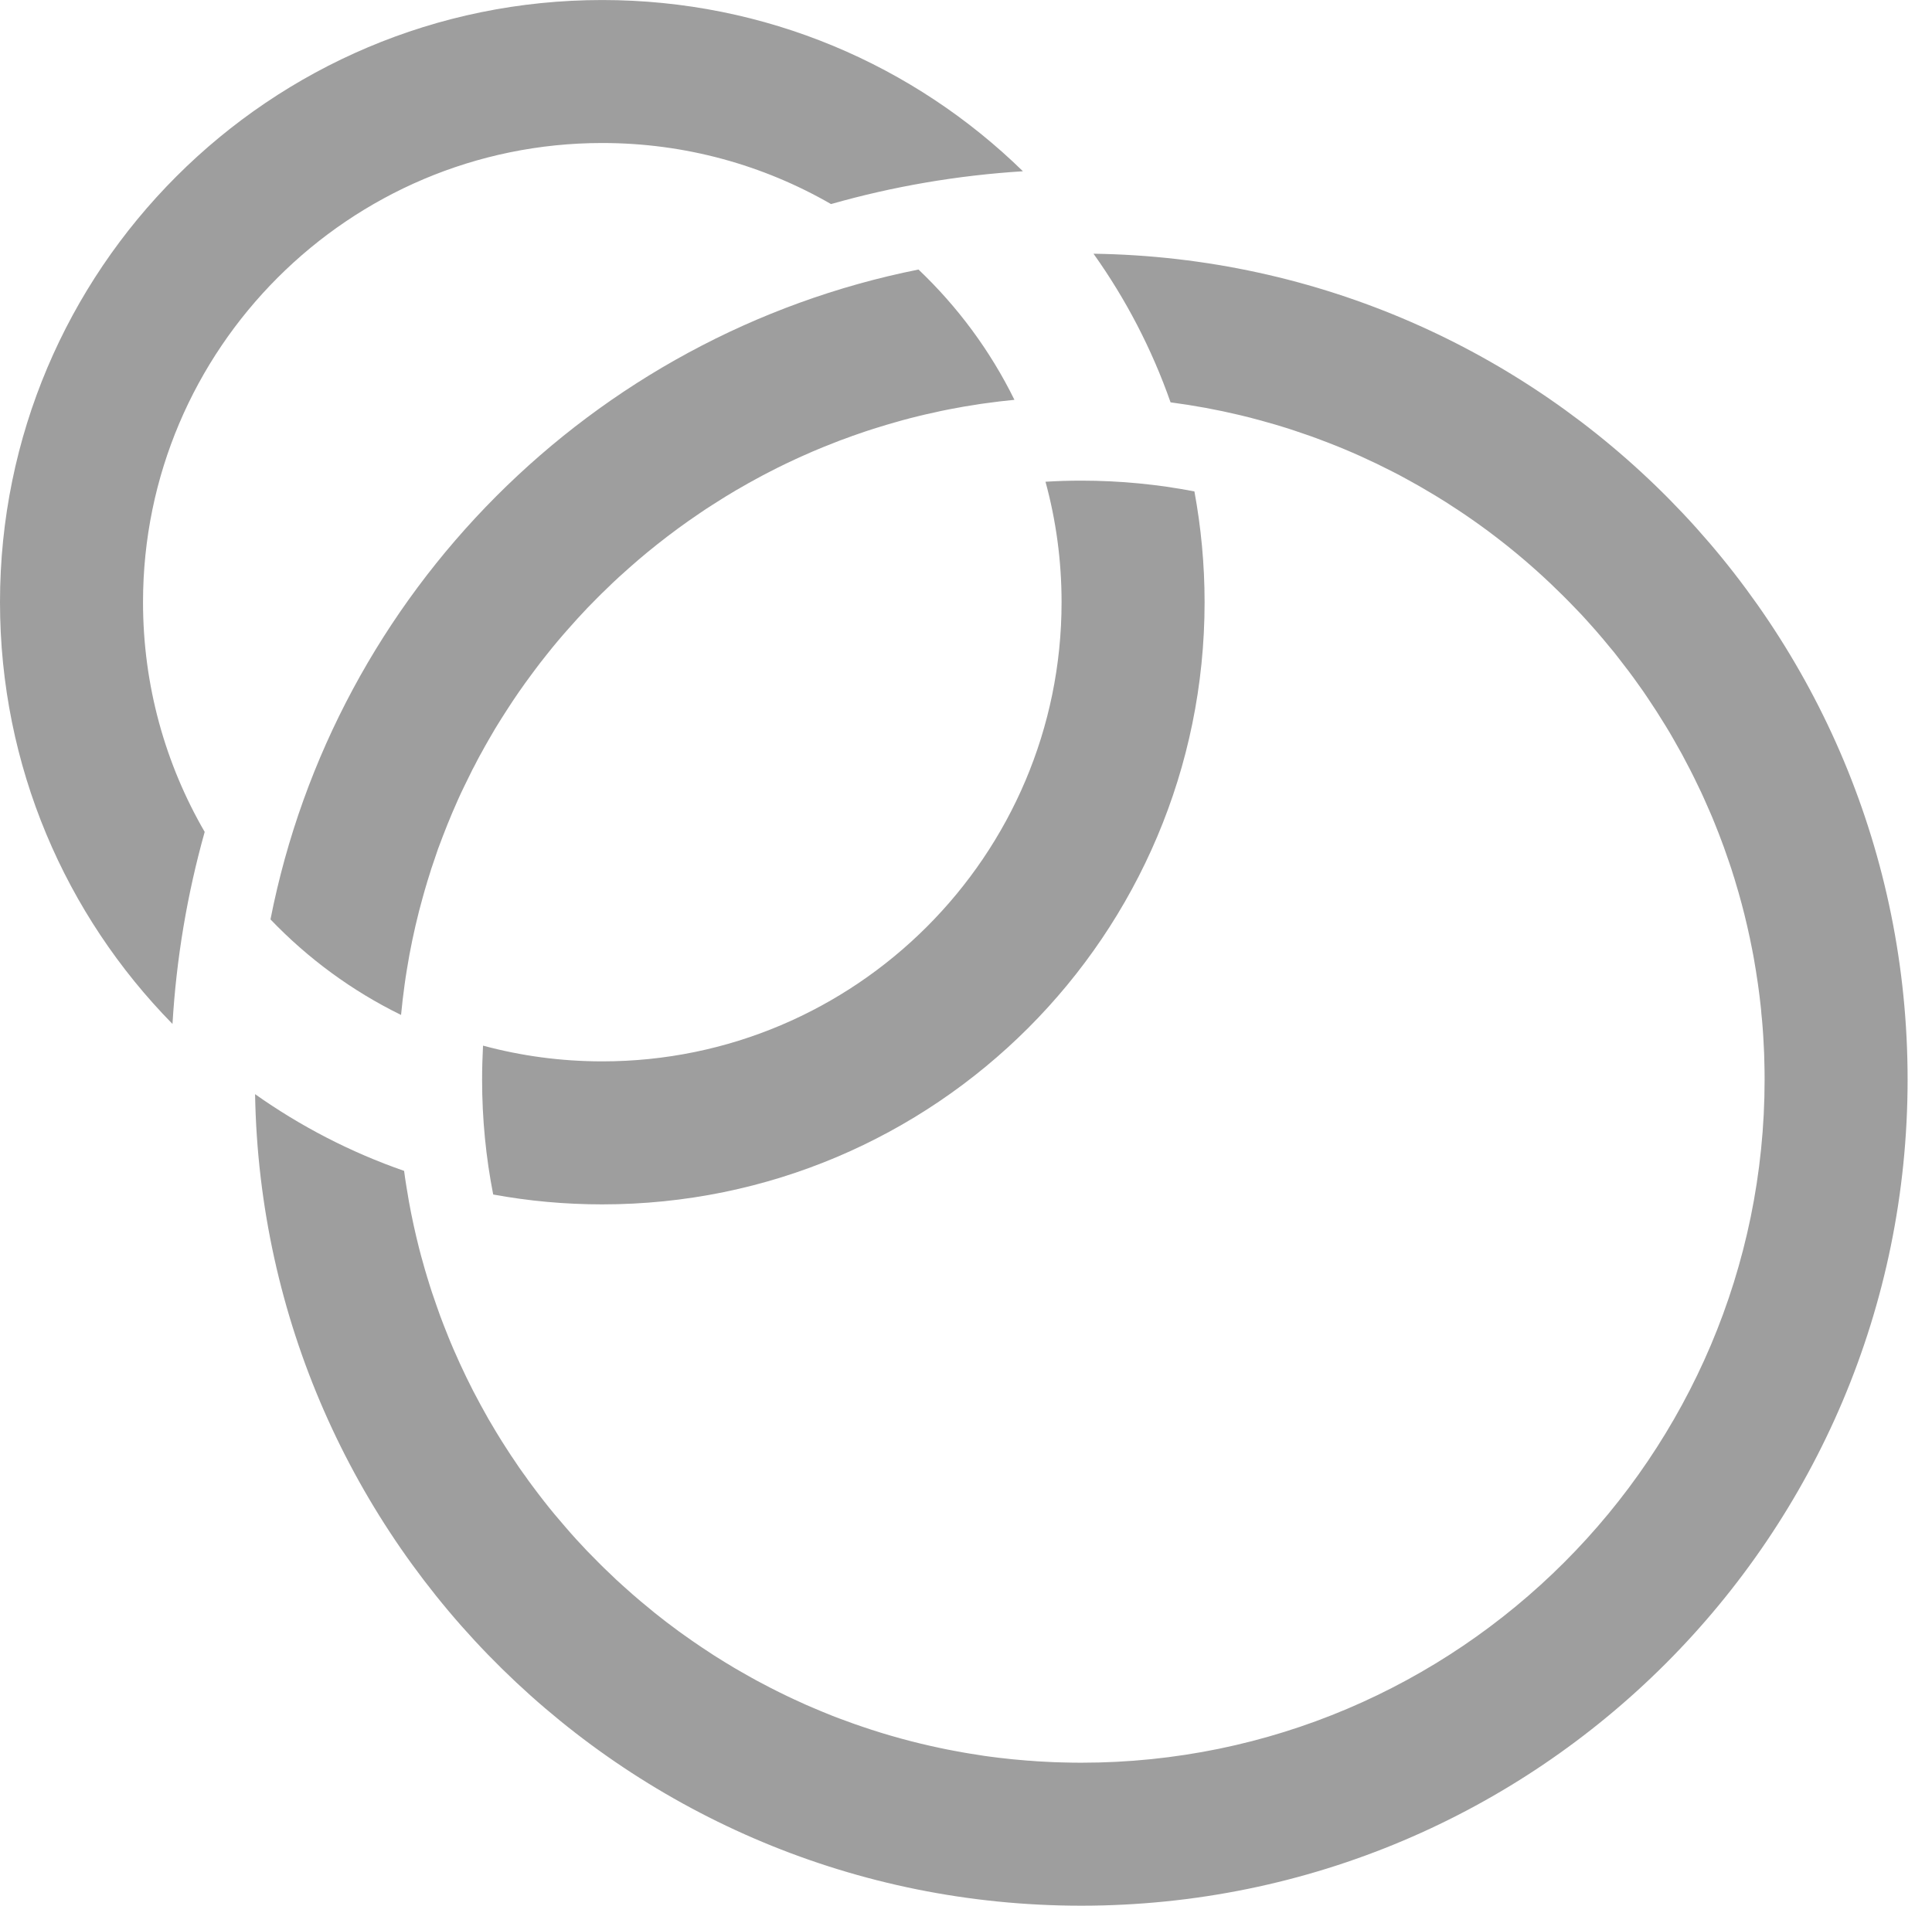
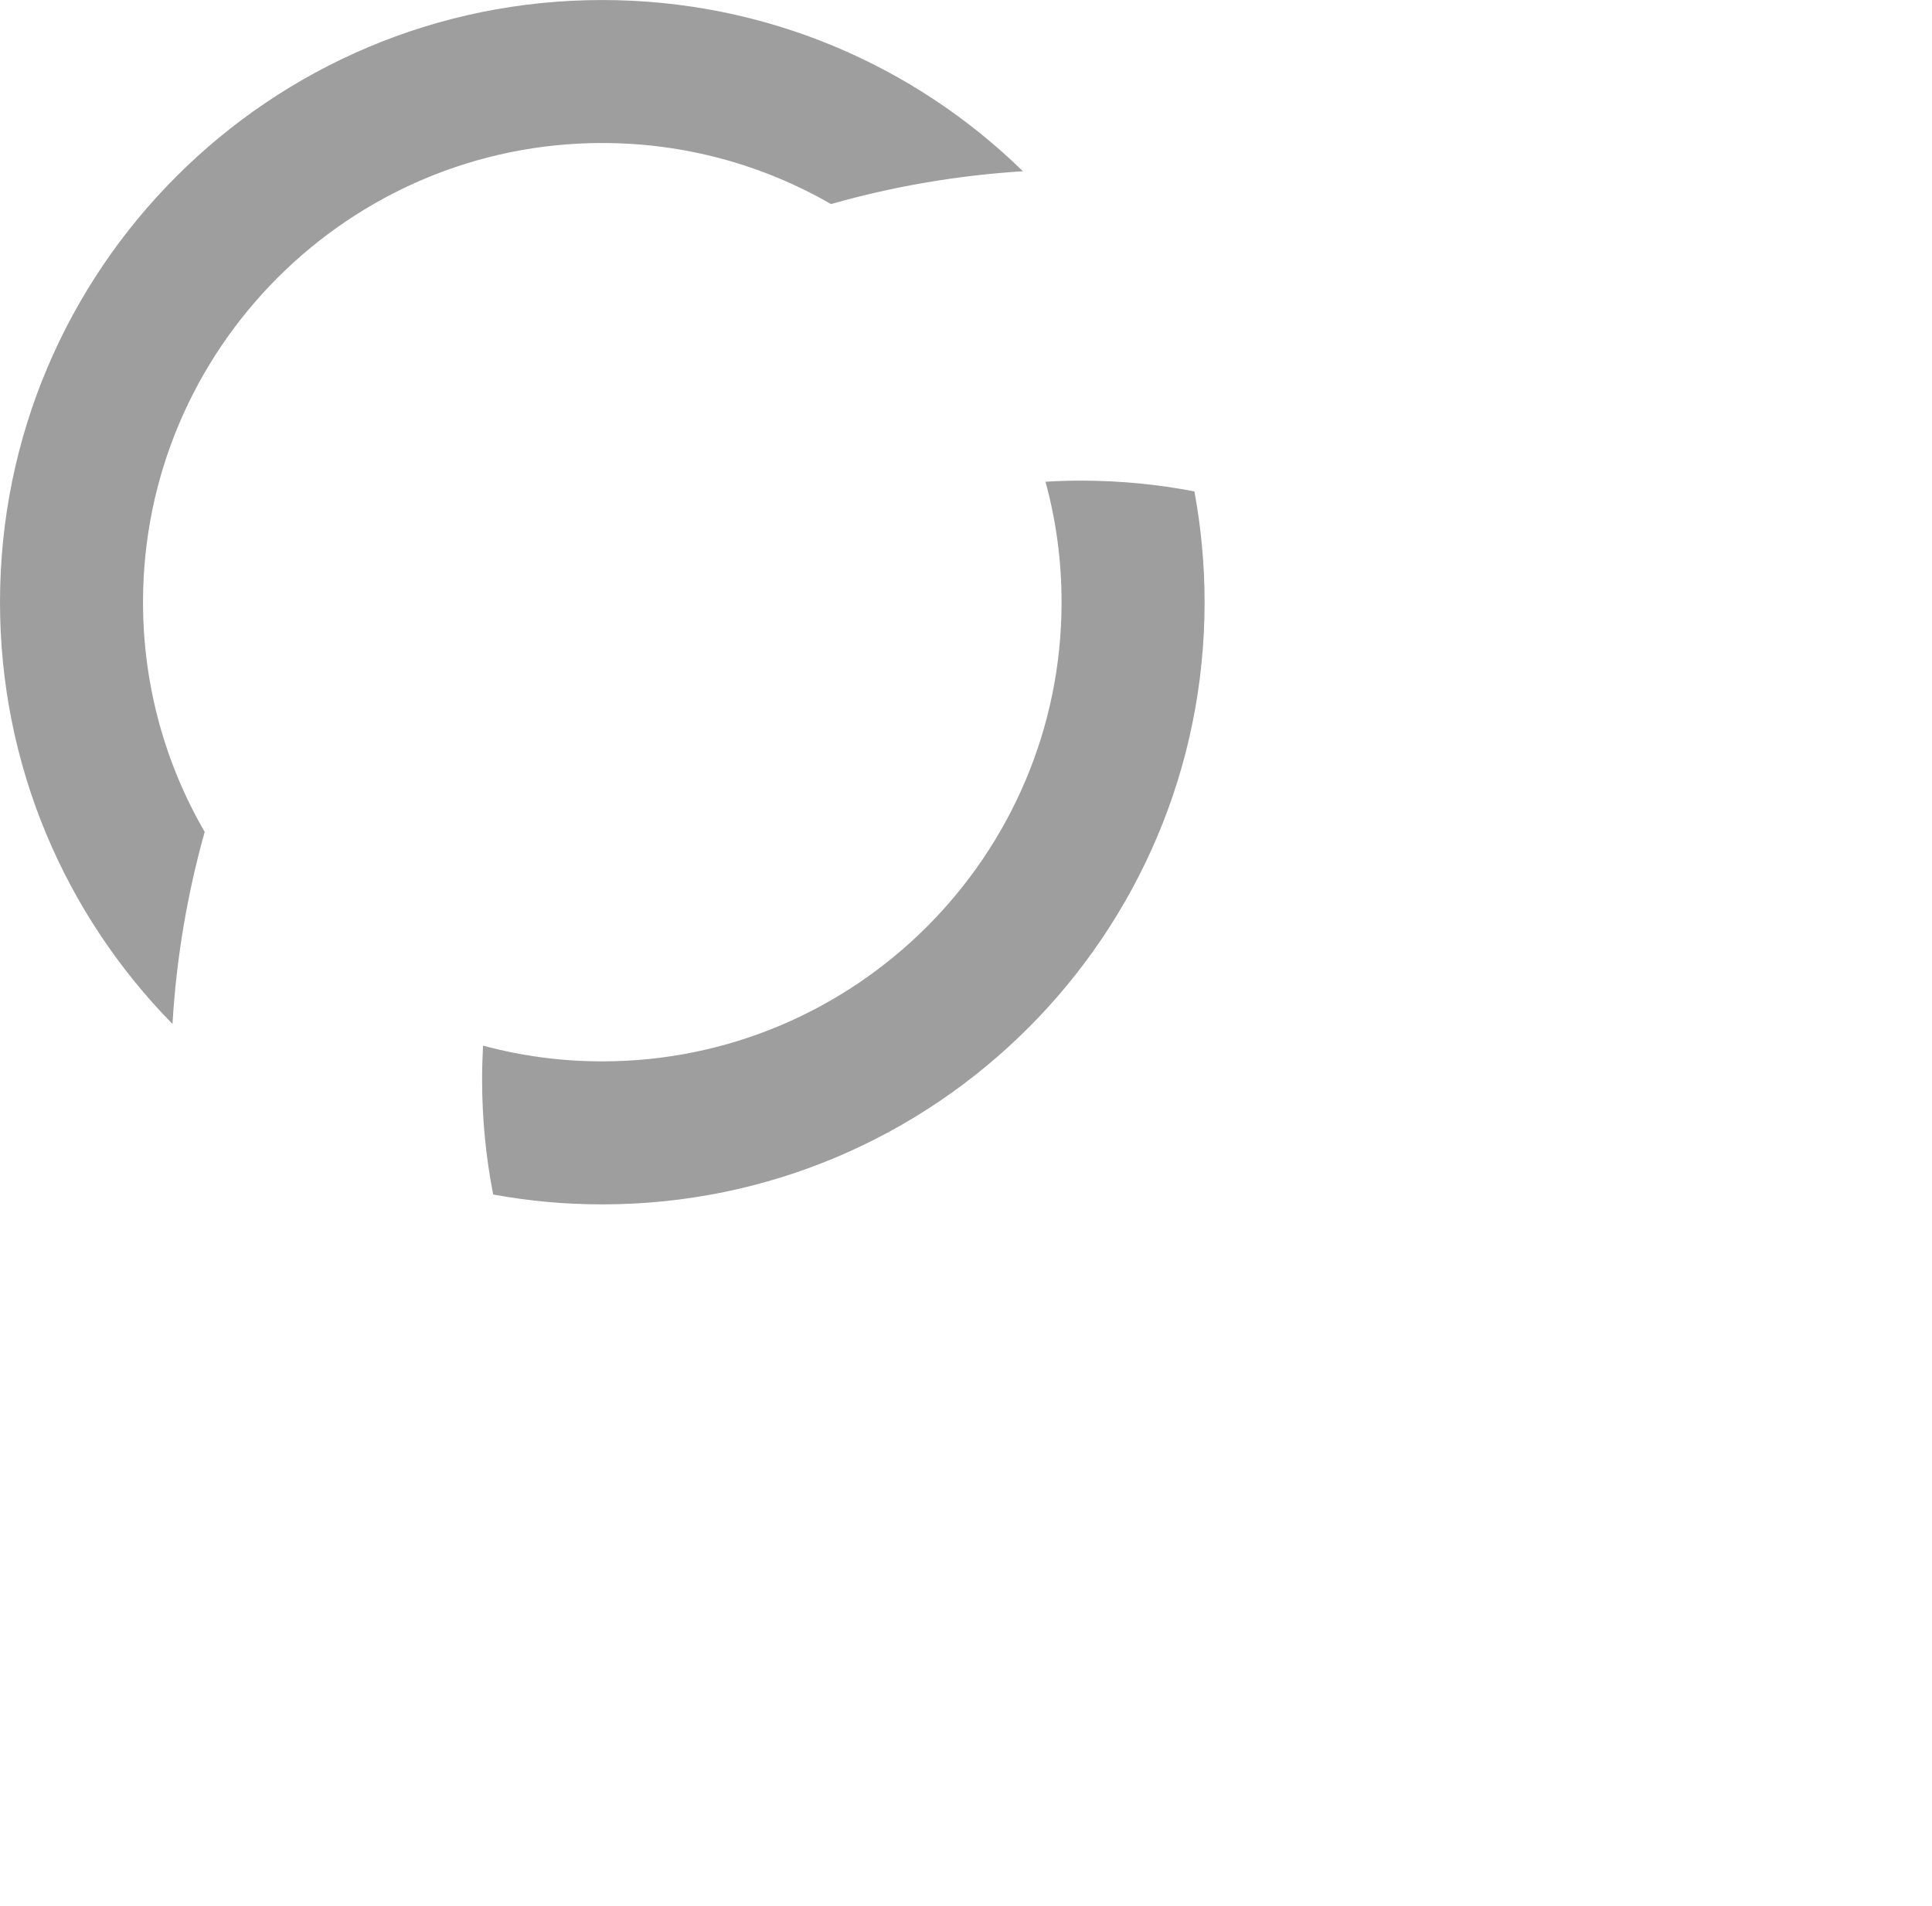
<svg xmlns="http://www.w3.org/2000/svg" width="75" height="74" viewBox="0 0 75 74" fill="none">
-   <path d="M42.45 9.852C43.701 11.608 44.714 13.549 45.441 15.623C46.35 15.743 47.244 15.907 48.12 16.116C48.267 16.152 48.414 16.188 48.558 16.224C48.594 16.234 48.63 16.244 48.666 16.254C48.852 16.302 49.038 16.352 49.224 16.407C49.228 16.407 49.231 16.407 49.234 16.41C49.414 16.459 49.593 16.511 49.77 16.567C49.924 16.613 50.077 16.661 50.231 16.714C50.387 16.766 50.544 16.818 50.701 16.874C50.848 16.923 50.992 16.975 51.138 17.03C51.282 17.082 51.426 17.138 51.569 17.193C52.415 17.52 53.238 17.892 54.039 18.303C54.231 18.401 54.421 18.499 54.607 18.604C54.927 18.777 55.241 18.957 55.55 19.143C55.684 19.221 55.815 19.303 55.945 19.384C56.007 19.42 56.069 19.46 56.132 19.499C56.272 19.587 56.41 19.679 56.547 19.77C56.681 19.855 56.811 19.946 56.942 20.034C58.474 21.082 59.889 22.291 61.165 23.63C61.315 23.78 61.459 23.937 61.599 24.093C61.717 24.221 61.831 24.351 61.946 24.482C62.132 24.695 62.315 24.911 62.491 25.129C62.602 25.256 62.707 25.387 62.808 25.521C62.949 25.701 63.089 25.881 63.223 26.06C63.35 26.23 63.478 26.403 63.599 26.576C63.726 26.749 63.847 26.926 63.964 27.102C64.203 27.455 64.431 27.811 64.654 28.177C64.768 28.36 64.875 28.542 64.98 28.729C65.088 28.915 65.192 29.101 65.294 29.287C65.513 29.692 65.725 30.104 65.921 30.519C66.003 30.682 66.078 30.848 66.153 31.015C66.228 31.178 66.3 31.345 66.372 31.511C66.437 31.658 66.499 31.805 66.558 31.955C66.614 32.092 66.669 32.23 66.722 32.367C66.855 32.713 66.986 33.066 67.104 33.422C67.176 33.627 67.244 33.833 67.306 34.042C67.309 34.049 67.313 34.059 67.316 34.068C67.378 34.267 67.437 34.467 67.493 34.666C67.656 35.237 67.8 35.819 67.924 36.403C67.956 36.55 67.986 36.7 68.015 36.851C68.031 36.936 68.047 37.021 68.064 37.105C68.083 37.22 68.107 37.334 68.123 37.448C68.152 37.611 68.178 37.775 68.201 37.938C68.227 38.102 68.253 38.268 68.273 38.434C68.283 38.51 68.293 38.582 68.302 38.656C68.316 38.777 68.332 38.901 68.345 39.025C68.359 39.142 68.371 39.26 68.378 39.377C68.398 39.557 68.414 39.737 68.427 39.916C68.444 40.129 68.456 40.34 68.466 40.556C68.48 40.781 68.489 41.011 68.492 41.236C68.499 41.464 68.502 41.69 68.502 41.918C68.502 56.544 56.601 68.446 41.974 68.446C41.746 68.446 41.517 68.443 41.292 68.436C41.063 68.433 40.838 68.423 40.613 68.41C40.391 68.4 40.168 68.387 39.947 68.367H39.917C39.708 68.351 39.502 68.331 39.297 68.312C39.117 68.293 38.94 68.273 38.764 68.253C38.653 68.24 38.545 68.224 38.435 68.211C38.278 68.192 38.121 68.168 37.968 68.142C37.955 68.142 37.939 68.139 37.925 68.135C37.769 68.113 37.612 68.086 37.459 68.06C37.325 68.037 37.194 68.014 37.063 67.988C36.871 67.952 36.678 67.916 36.489 67.874C35.453 67.655 34.438 67.378 33.448 67.038C33.252 66.973 33.059 66.904 32.867 66.832C32.677 66.764 32.491 66.695 32.301 66.62C32.046 66.519 31.795 66.414 31.543 66.306C31.387 66.241 31.226 66.172 31.07 66.097C30.9 66.022 30.727 65.94 30.557 65.859C30.341 65.754 30.126 65.65 29.91 65.538C29.734 65.447 29.557 65.355 29.381 65.26C29.182 65.149 28.979 65.039 28.783 64.924C28.597 64.82 28.414 64.712 28.231 64.597C28.227 64.594 28.221 64.594 28.217 64.591C27.881 64.388 27.551 64.176 27.228 63.957C27.202 63.941 27.176 63.921 27.152 63.905C26.976 63.787 26.803 63.667 26.63 63.543C26.456 63.422 26.283 63.298 26.114 63.167C25.944 63.044 25.774 62.913 25.607 62.779C25.47 62.674 25.336 62.566 25.203 62.452C24.987 62.279 24.775 62.099 24.566 61.917C24.425 61.795 24.288 61.672 24.151 61.548L24.148 61.544C23.991 61.404 23.834 61.26 23.684 61.11C23.53 60.966 23.377 60.82 23.227 60.666C22.933 60.375 22.645 60.075 22.367 59.768C22.22 59.604 22.07 59.438 21.927 59.268C21.649 58.951 21.381 58.628 21.123 58.298C20.966 58.095 20.809 57.893 20.656 57.684C20.565 57.563 20.476 57.442 20.392 57.318C20.362 57.279 20.333 57.24 20.304 57.198C20.196 57.047 20.088 56.894 19.987 56.737C19.882 56.586 19.784 56.436 19.686 56.283C19.546 56.067 19.409 55.852 19.275 55.629C19.059 55.276 18.853 54.917 18.657 54.552C18.272 53.85 17.923 53.124 17.602 52.383C17.53 52.213 17.455 52.04 17.387 51.867C17.383 51.86 17.38 51.85 17.377 51.84C17.325 51.71 17.272 51.583 17.223 51.452C17.177 51.334 17.131 51.213 17.086 51.092C17.04 50.968 16.994 50.84 16.952 50.713C16.887 50.533 16.825 50.353 16.765 50.171C16.707 49.988 16.647 49.805 16.592 49.619C16.582 49.602 16.579 49.583 16.575 49.563C16.52 49.387 16.468 49.205 16.419 49.025C16.364 48.832 16.311 48.64 16.262 48.443C16.115 47.859 15.985 47.267 15.877 46.67C15.841 46.471 15.808 46.272 15.776 46.069C15.743 45.87 15.714 45.668 15.687 45.465C13.61 44.743 11.666 43.734 9.902 42.486C10.203 59.944 24.447 73.998 41.973 73.998C59.689 73.998 74.053 59.637 74.053 41.918C74.053 24.366 59.947 10.103 42.45 9.852ZM15.569 39.41C15.589 39.214 15.608 39.018 15.631 38.822C15.654 38.626 15.68 38.431 15.706 38.237C15.732 38.041 15.762 37.849 15.794 37.656C15.824 37.464 15.86 37.27 15.892 37.081C16.036 36.313 16.209 35.559 16.418 34.818C16.468 34.634 16.523 34.449 16.578 34.266V34.262C16.621 34.122 16.666 33.978 16.712 33.835C16.729 33.773 16.748 33.711 16.771 33.651C16.823 33.491 16.878 33.331 16.934 33.171C16.98 33.031 17.028 32.89 17.084 32.753C17.117 32.665 17.149 32.58 17.182 32.492C17.299 32.182 17.424 31.878 17.551 31.574C17.702 31.218 17.858 30.866 18.028 30.519C18.107 30.353 18.188 30.19 18.27 30.027C18.319 29.922 18.374 29.817 18.43 29.716C18.491 29.592 18.557 29.468 18.622 29.347C18.645 29.305 18.668 29.263 18.694 29.22C18.782 29.054 18.874 28.894 18.968 28.73C19.054 28.583 19.138 28.436 19.223 28.292C19.302 28.165 19.377 28.041 19.455 27.917C19.527 27.802 19.599 27.688 19.674 27.574C19.978 27.1 20.298 26.637 20.635 26.186C20.746 26.033 20.86 25.886 20.974 25.735C21.063 25.62 21.151 25.507 21.242 25.395C21.506 25.062 21.781 24.733 22.068 24.412C22.183 24.279 22.303 24.148 22.421 24.017C22.673 23.74 22.931 23.469 23.199 23.204C23.306 23.096 23.414 22.989 23.526 22.884C23.695 22.718 23.865 22.554 24.038 22.397C24.166 22.28 24.293 22.165 24.424 22.051C24.656 21.842 24.894 21.643 25.133 21.444C25.253 21.346 25.378 21.244 25.502 21.146C26.037 20.722 26.586 20.317 27.154 19.935C27.314 19.824 27.478 19.716 27.645 19.611C27.775 19.527 27.906 19.445 28.037 19.363C28.135 19.301 28.236 19.238 28.337 19.18C28.484 19.089 28.631 19 28.782 18.918C28.968 18.807 29.154 18.706 29.34 18.605C29.529 18.5 29.719 18.399 29.908 18.304C30.097 18.206 30.291 18.108 30.483 18.017C30.496 18.01 30.506 18.007 30.516 18C30.855 17.837 31.202 17.681 31.551 17.53C31.812 17.419 32.074 17.312 32.338 17.21C32.512 17.138 32.688 17.073 32.865 17.011C33.018 16.952 33.175 16.896 33.331 16.844C33.41 16.815 33.491 16.789 33.573 16.76C33.746 16.704 33.919 16.645 34.096 16.593C34.302 16.528 34.511 16.466 34.72 16.407C34.929 16.345 35.138 16.289 35.35 16.234C35.536 16.188 35.722 16.139 35.912 16.096C36.053 16.064 36.196 16.031 36.337 16.002C36.399 15.985 36.464 15.973 36.526 15.959C36.634 15.94 36.742 15.917 36.849 15.894C37.039 15.858 37.228 15.822 37.417 15.789C37.554 15.766 37.688 15.743 37.825 15.724C37.969 15.698 38.113 15.678 38.256 15.659C38.629 15.607 39.004 15.561 39.38 15.525C38.446 13.624 37.179 11.913 35.656 10.466C22.977 13 12.996 23.008 10.5 35.7C11.95 37.215 13.665 38.479 15.569 39.41Z" fill="#9E9E9E" />
  <path d="M46.367 19.082C44.943 18.807 43.476 18.663 41.974 18.663C41.507 18.663 41.043 18.677 40.586 18.706C40.994 20.199 41.21 21.766 41.21 23.383C41.21 33.214 33.211 41.213 23.38 41.213C21.779 41.213 20.231 41.001 18.755 40.603H18.751C18.729 41.04 18.715 41.478 18.715 41.922C18.715 43.447 18.863 44.94 19.146 46.383C20.518 46.635 21.932 46.766 23.379 46.766C36.294 46.766 46.762 36.298 46.762 23.383C46.762 21.914 46.624 20.476 46.367 19.082ZM23.379 0.001C10.468 0.001 0 10.469 0 23.383C0 29.762 2.554 35.543 6.696 39.76C6.846 37.212 7.27 34.714 7.946 32.303C6.424 29.677 5.552 26.629 5.552 23.383C5.552 13.552 13.548 5.553 23.379 5.553C26.609 5.553 29.643 6.415 32.26 7.924C34.67 7.238 37.162 6.81 39.71 6.65C35.5 2.536 29.735 0.001 23.379 0.001Z" fill="#9E9E9E" />
</svg>